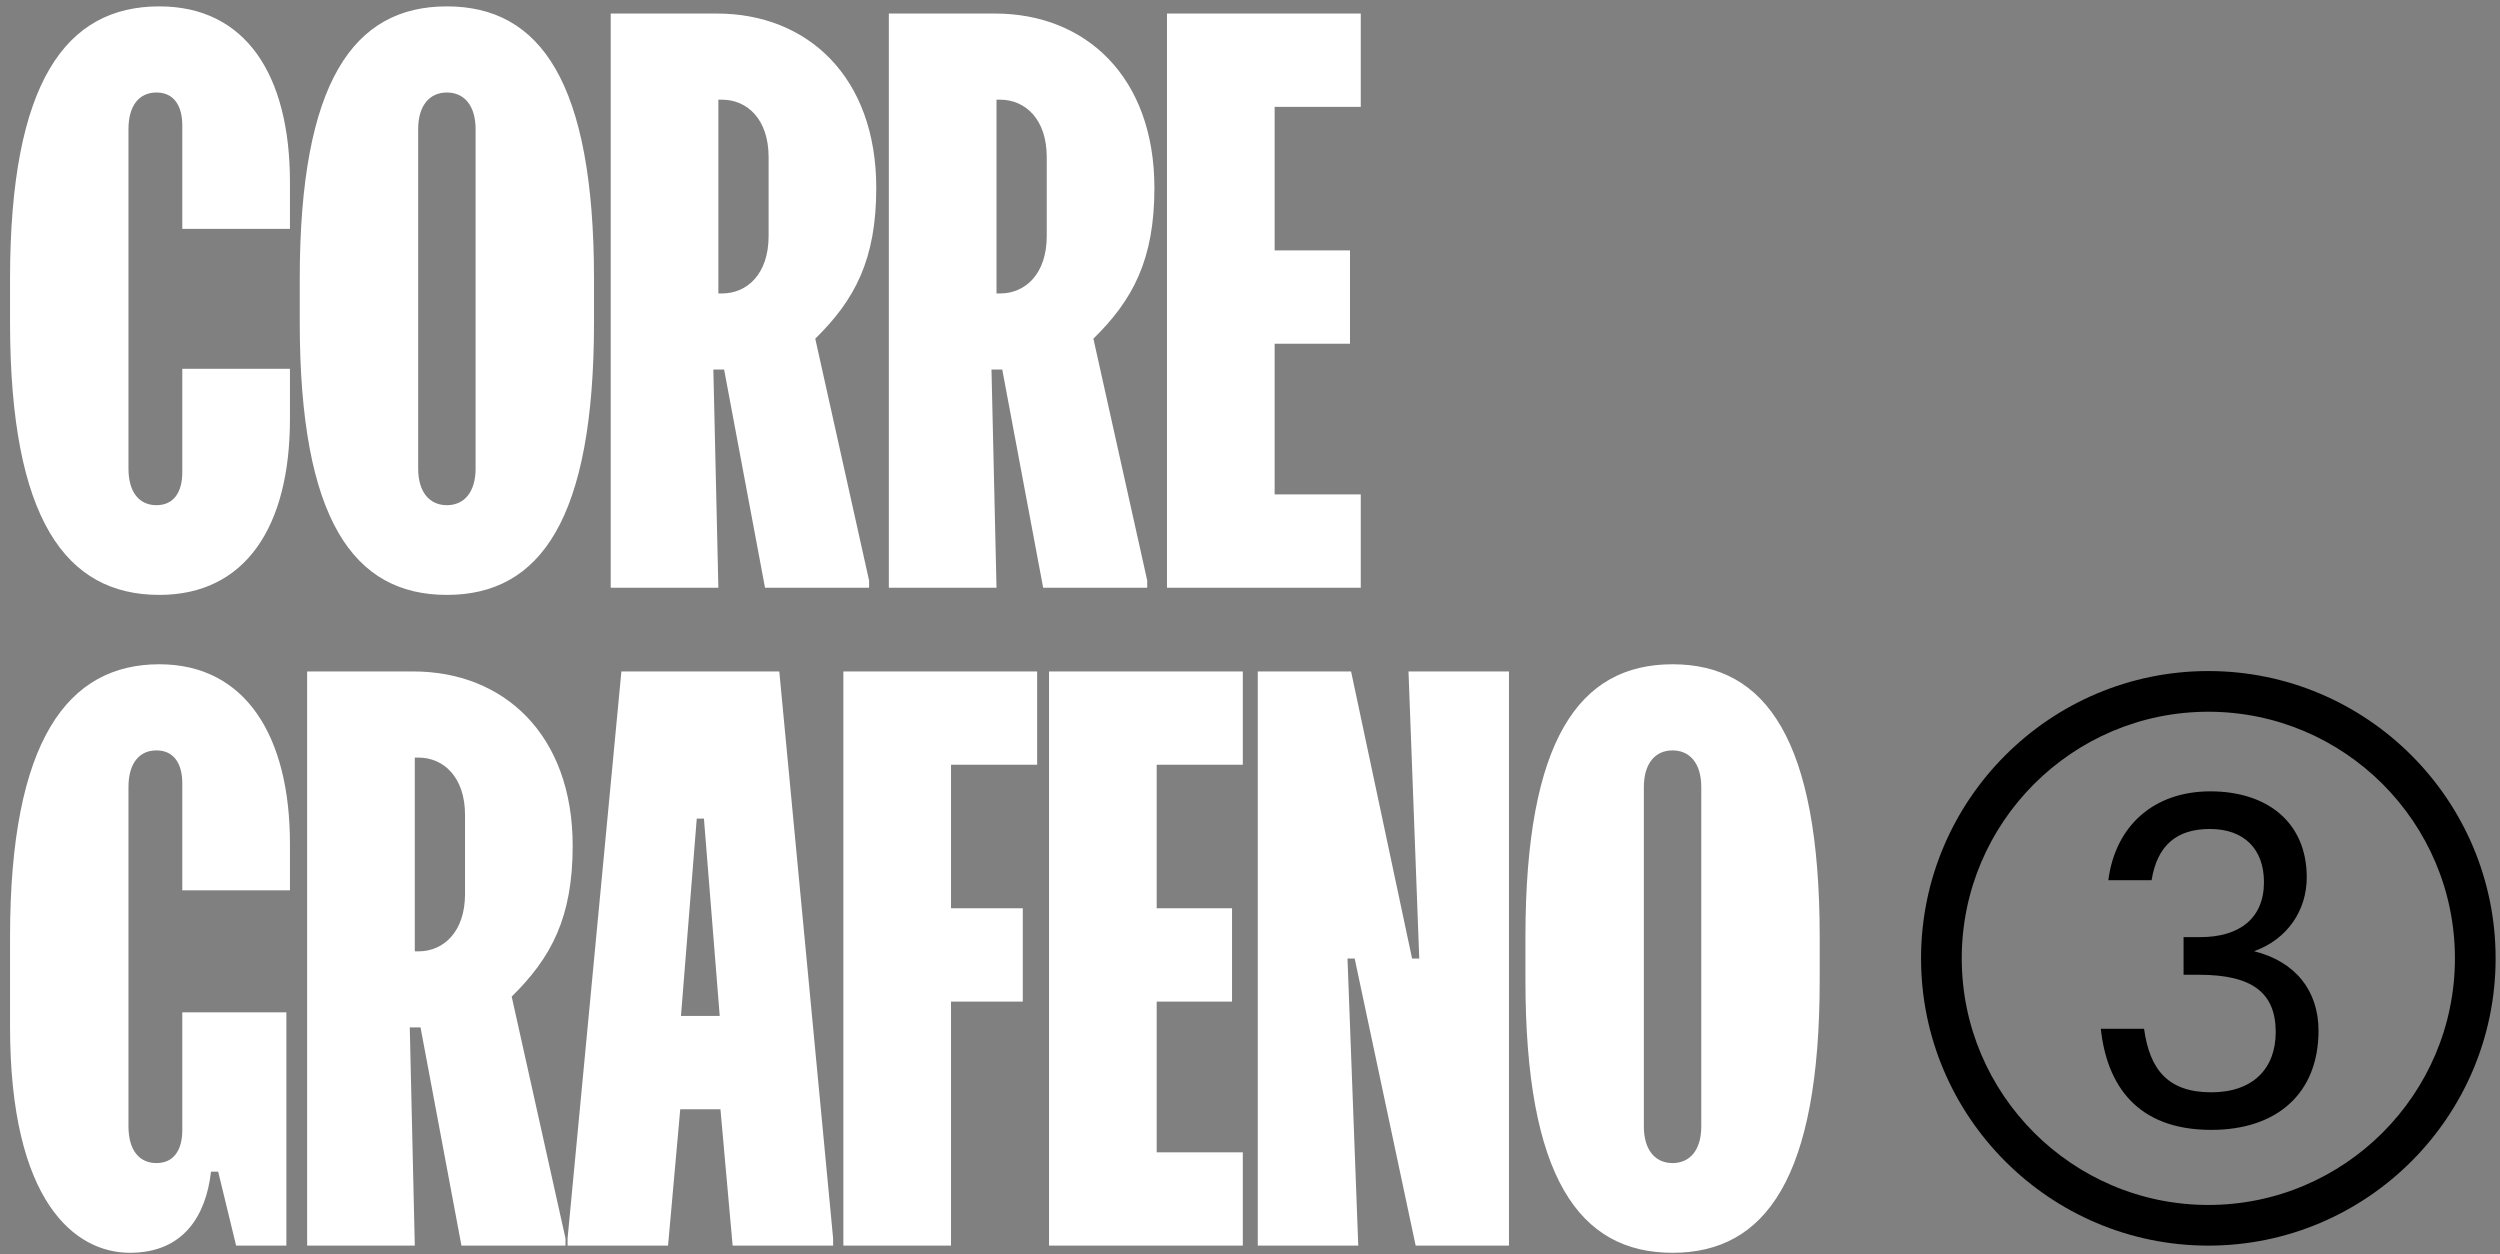
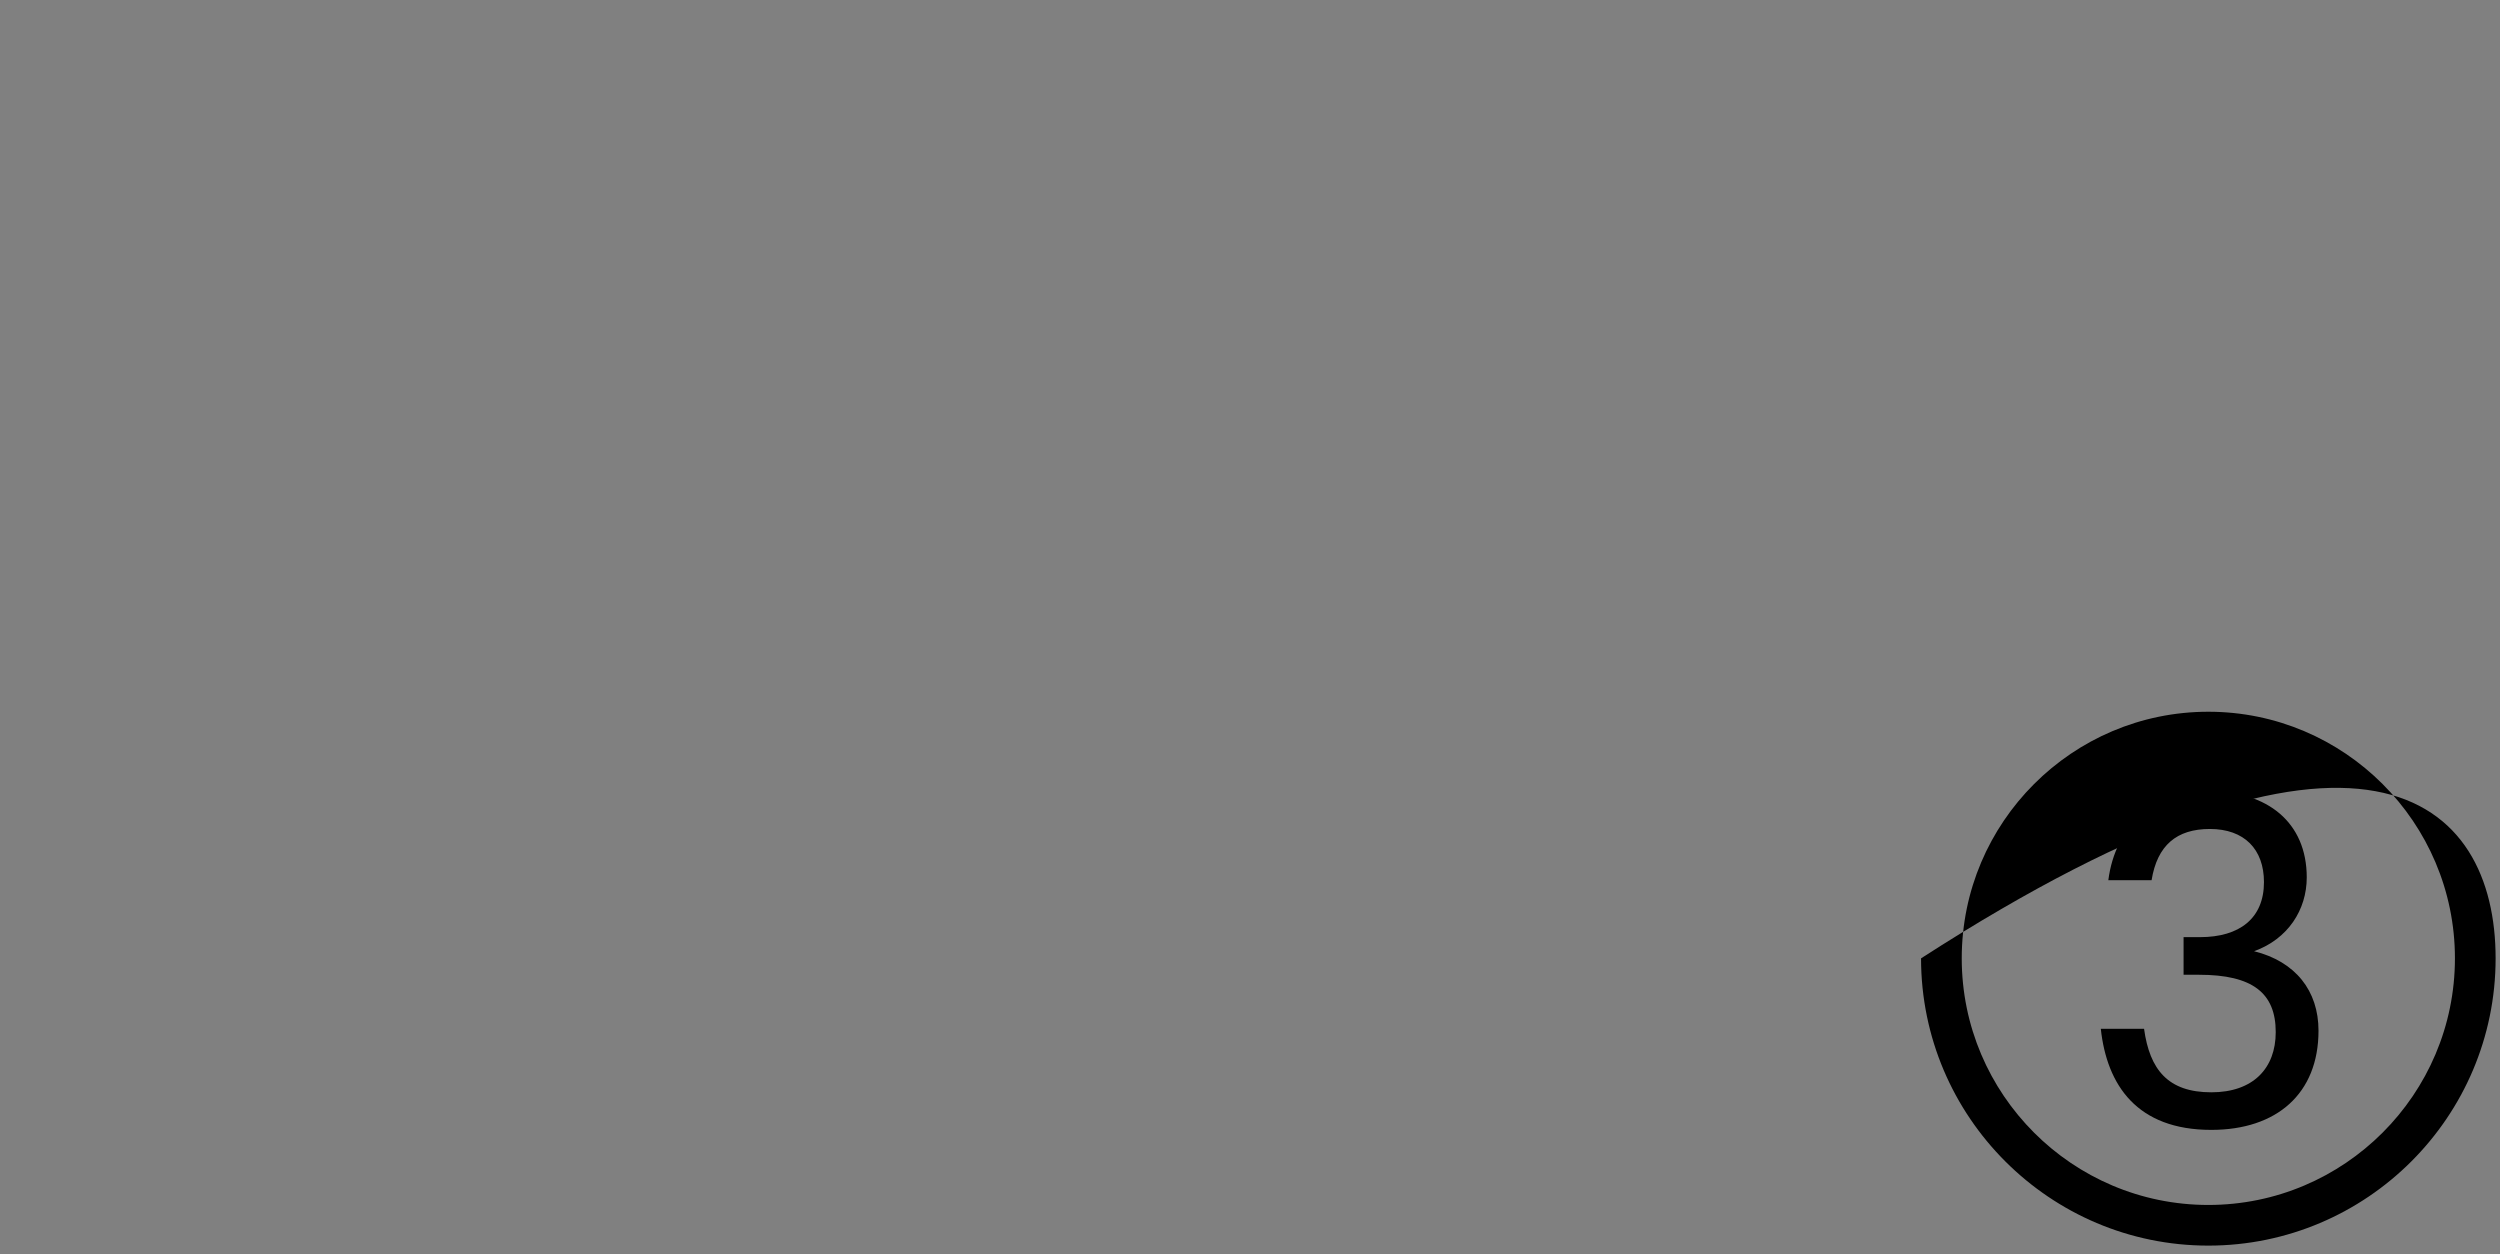
<svg xmlns="http://www.w3.org/2000/svg" width="285" height="143" viewBox="0 0 285 143" fill="none">
  <rect x="0" y="0" width="285" height="143" fill="#808080" stroke="none" />
-   <path d="M1.145 36.727V31.818C1.145 9.318 7.527 0.727 18.164 0.727C27.982 0.727 33.054 8.5 33.054 20.773V26.091H20.782V14.309C20.782 12.018 19.8 10.546 17.836 10.546C15.873 10.546 14.646 12.018 14.646 14.718V53.418C14.646 56.118 15.873 57.591 17.836 57.591C19.8 57.591 20.782 56.118 20.782 53.827V42.045H33.054V47.773C33.054 60.045 27.982 67.818 18.164 67.818C7.527 67.818 1.145 59.227 1.145 36.727ZM34.171 36.727V31.818C34.171 9.318 40.308 0.727 50.944 0.727C61.58 0.727 67.717 9.318 67.717 31.818V36.727C67.717 59.227 61.58 67.818 50.944 67.818C40.308 67.818 34.171 59.227 34.171 36.727ZM47.671 14.718V53.418C47.671 56.118 48.98 57.591 50.944 57.591C52.908 57.591 54.217 56.118 54.217 53.418V14.718C54.217 12.018 52.908 10.546 50.944 10.546C48.98 10.546 47.671 12.018 47.671 14.718ZM69.621 67V1.545H81.731C92.04 1.545 99.894 8.745 99.894 21.427C99.894 29.609 97.44 34.191 92.94 38.609L99.076 66.182V67H87.212L82.549 42.127H81.322L81.894 67H69.621ZM82.303 11.364H81.894V33.455H82.303C85.167 33.455 87.621 31.245 87.621 26.909V17.909C87.621 13.573 85.167 11.364 82.303 11.364ZM101.329 67V1.545H113.438C123.747 1.545 131.602 8.745 131.602 21.427C131.602 29.609 129.147 34.191 124.647 38.609L130.783 66.182V67H118.92L114.256 42.127H113.029L113.602 67H101.329ZM114.011 11.364H113.602V33.455H114.011C116.874 33.455 119.329 31.245 119.329 26.909V17.909C119.329 13.573 116.874 11.364 114.011 11.364ZM155.127 67H133.036V1.545H155.127V12.182H145.309V28.546H153.9V39.182H145.309V56.364H155.127V67ZM1.145 117.045V106.818C1.145 84.318 7.773 75.727 18.164 75.727C27.982 75.727 33.054 83.909 33.054 96.182V101.5H20.782V89.309C20.782 87.018 19.8 85.546 17.836 85.546C15.873 85.546 14.646 87.018 14.646 89.718V128.418C14.646 131.118 15.873 132.591 17.836 132.591C19.8 132.591 20.782 131.118 20.782 128.827V115.409H32.645V142H26.918L24.873 133.573H24.055C23.482 138.564 20.945 142.818 14.809 142.818C8.591 142.818 1.145 137.091 1.145 117.045ZM35.014 142V76.546H47.123C57.432 76.546 65.286 83.746 65.286 96.427C65.286 104.609 62.832 109.191 58.332 113.609L64.468 141.182V142H52.605L47.941 117.127H46.714L47.286 142H35.014ZM47.696 86.364H47.286V108.455H47.696C50.559 108.455 53.014 106.245 53.014 101.909V92.909C53.014 88.573 50.559 86.364 47.696 86.364ZM64.703 141.182L70.839 76.546H88.839L94.976 141.182V142H83.521L82.13 126.455H77.548L76.157 142H64.703V141.182ZM79.43 93.318L77.63 115.818H82.048L80.248 93.318H79.43ZM108.416 142H96.143V76.546H118.234V87.182H108.416V103.545H116.598V114.182H108.416V142ZM141.68 142H119.589V76.546H141.68V87.182H131.862V103.545H140.453V114.182H131.862V131.364H141.68V142ZM143.386 142V76.546H154.023L160.977 109.273H161.795L160.568 76.546H172.023V142H161.386L154.432 109.273H153.614L154.841 142H143.386ZM173.9 111.727V106.818C173.9 84.318 180.036 75.727 190.672 75.727C201.309 75.727 207.445 84.318 207.445 106.818V111.727C207.445 134.227 201.309 142.818 190.672 142.818C180.036 142.818 173.9 134.227 173.9 111.727ZM187.4 89.718V128.418C187.4 131.118 188.709 132.591 190.672 132.591C192.636 132.591 193.945 131.118 193.945 128.418V89.718C193.945 87.018 192.636 85.546 190.672 85.546C188.709 85.546 187.4 87.018 187.4 89.718Z" fill="white" />
-   <path d="M251.75 142C233.69 142 219 127.309 219 109.251C219 91.194 233.69 76.5 251.75 76.5C269.81 76.5 284.5 91.191 284.5 109.251C284.5 127.312 269.807 142 251.75 142ZM251.75 81.138C236.25 81.138 223.638 93.75 223.638 109.251C223.638 124.752 236.25 137.365 251.75 137.365C267.25 137.365 279.862 124.752 279.862 109.251C279.862 93.75 267.25 81.138 251.75 81.138Z" fill="black" />
+   <path d="M251.75 142C233.69 142 219 127.309 219 109.251C269.81 76.5 284.5 91.191 284.5 109.251C284.5 127.312 269.807 142 251.75 142ZM251.75 81.138C236.25 81.138 223.638 93.75 223.638 109.251C223.638 124.752 236.25 137.365 251.75 137.365C267.25 137.365 279.862 124.752 279.862 109.251C279.862 93.75 267.25 81.138 251.75 81.138Z" fill="black" />
  <path d="M239.492 117.286H244.423C245.066 121.949 247.157 124.523 252.089 124.523C256.859 124.523 259.433 121.789 259.433 117.662C259.433 113.214 256.806 111.123 250.696 111.123H248.927V106.834H250.803C255.306 106.834 258.092 104.691 258.092 100.561C258.092 96.808 255.842 94.503 251.927 94.503C248.122 94.503 245.924 96.379 245.281 100.344H240.349C241.154 94.127 245.547 90.214 251.982 90.214C258.414 90.214 262.969 93.698 262.969 100.023C262.969 103.721 260.826 107.046 256.966 108.439C261.683 109.618 264.31 112.942 264.31 117.498C264.31 124.68 259.54 128.807 252.089 128.807C243.621 128.809 240.19 123.718 239.492 117.286Z" fill="black" />
</svg>